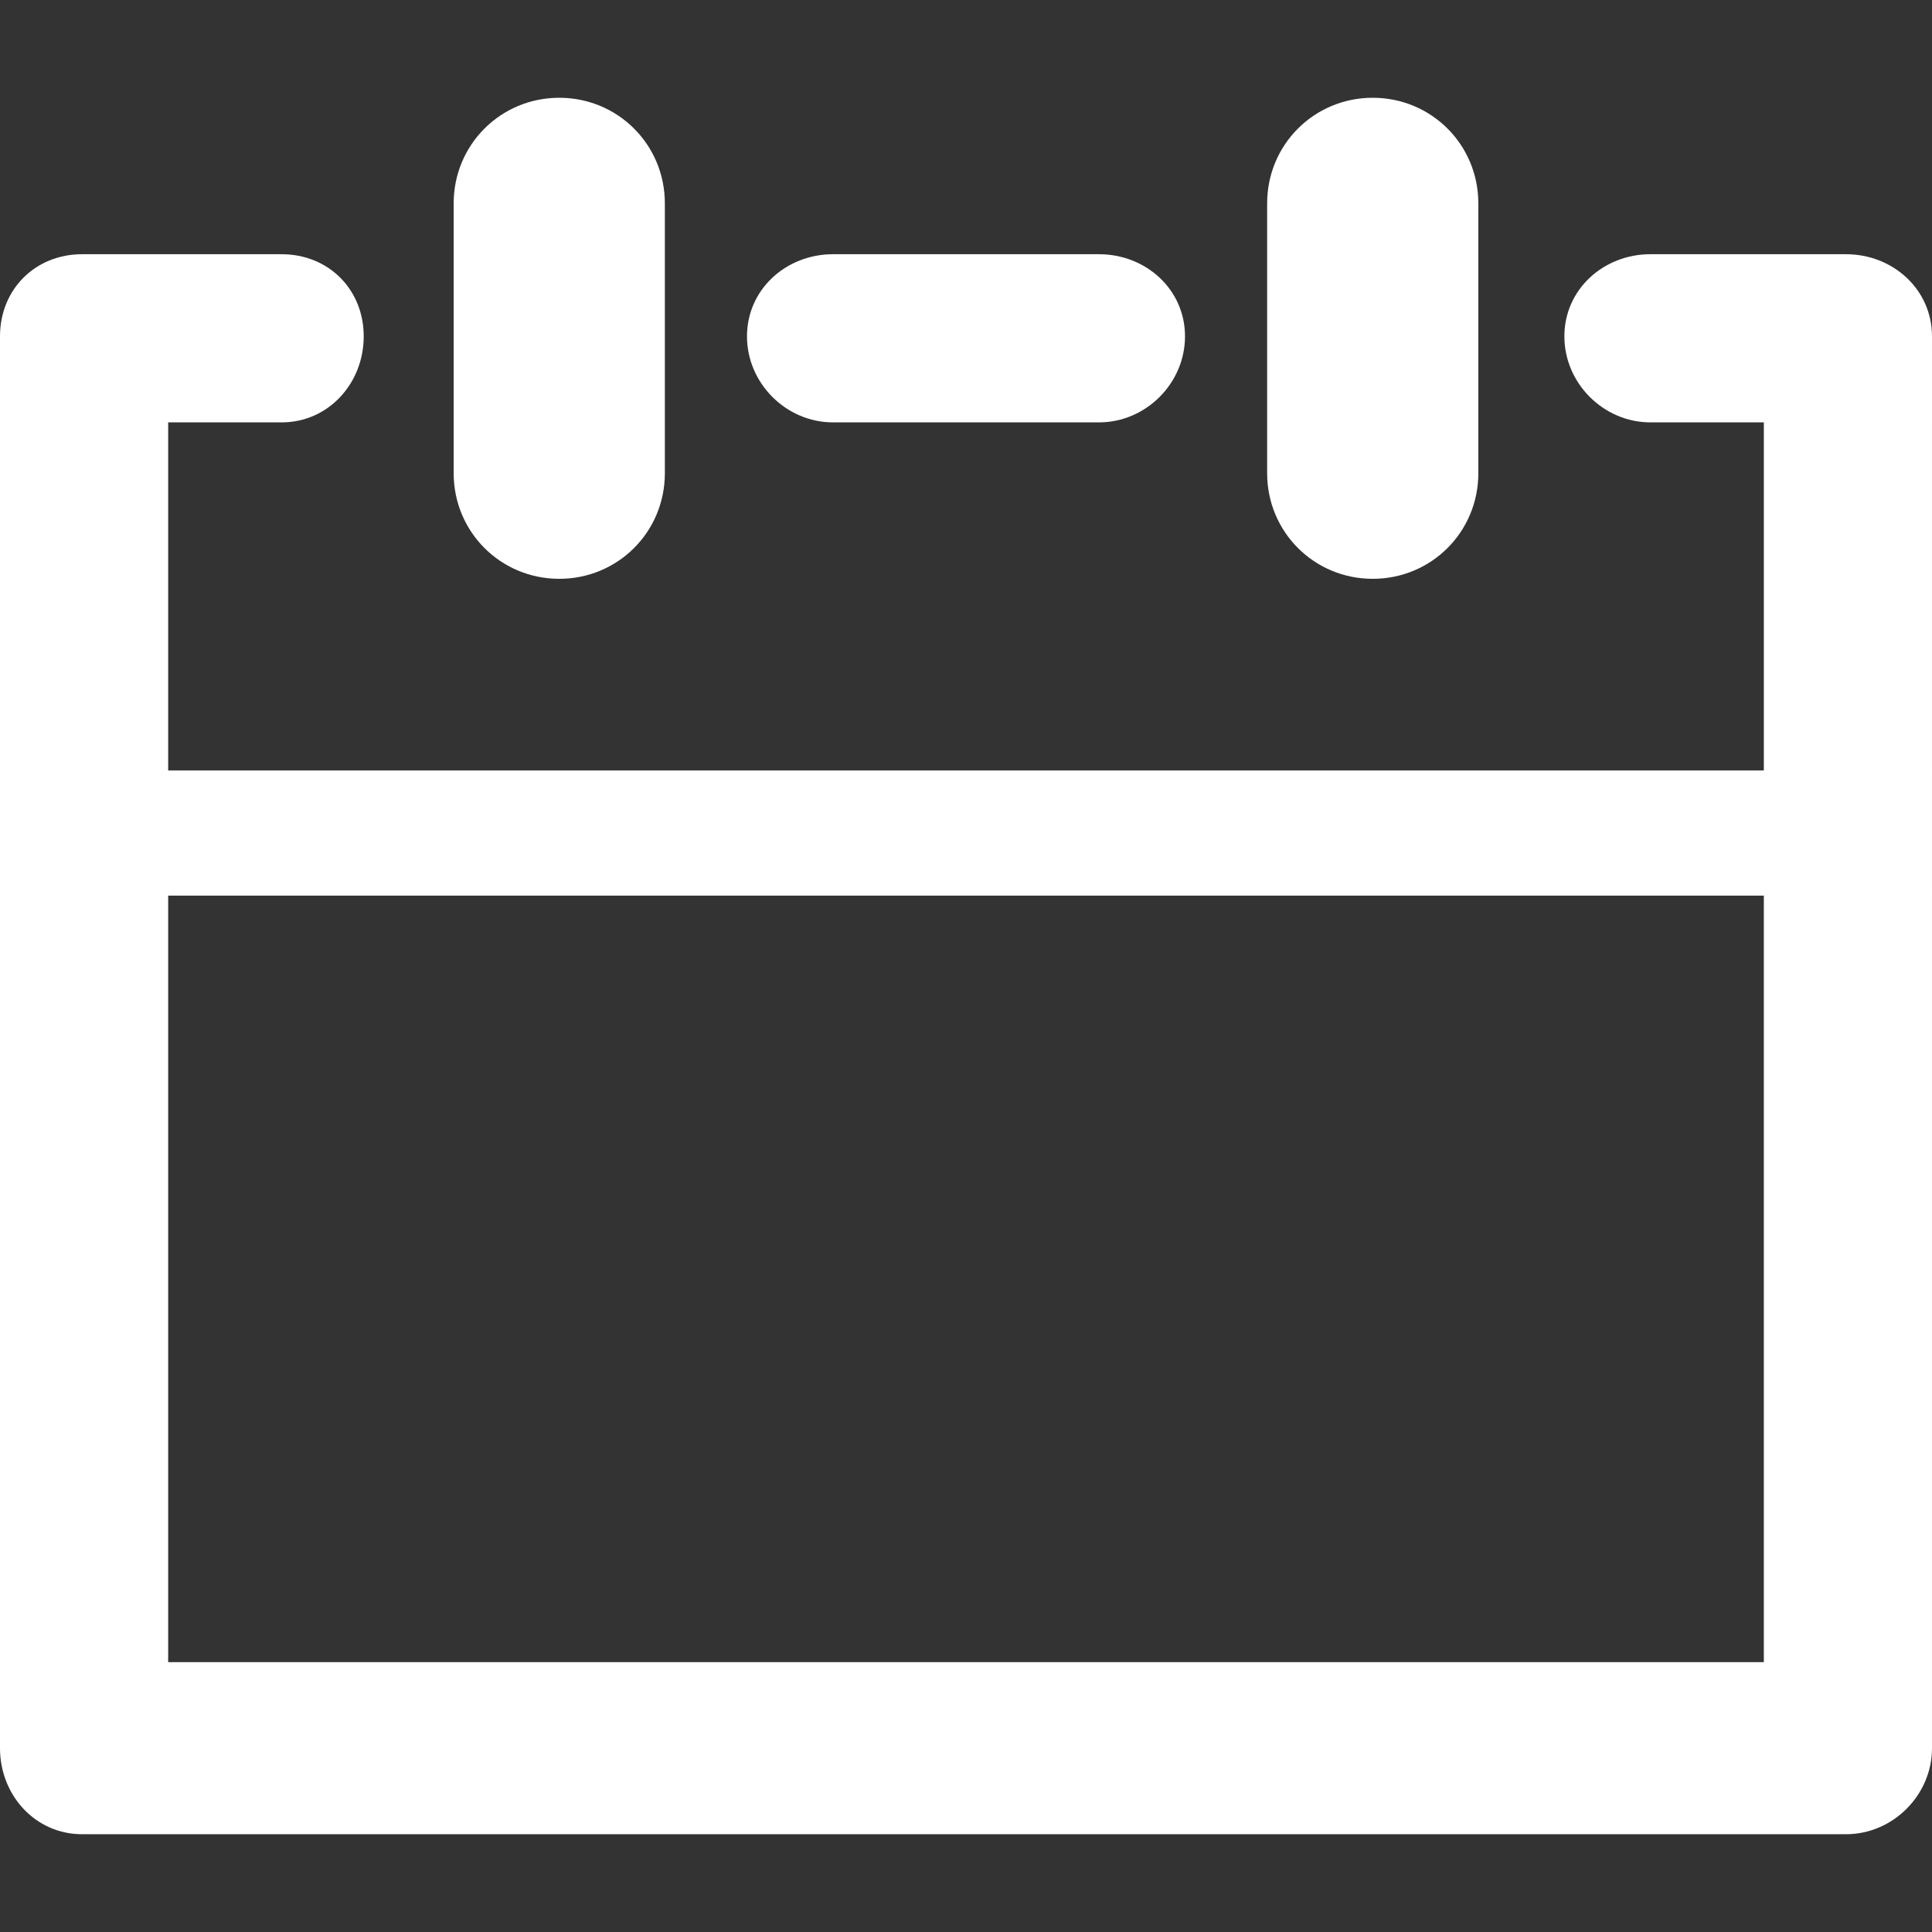
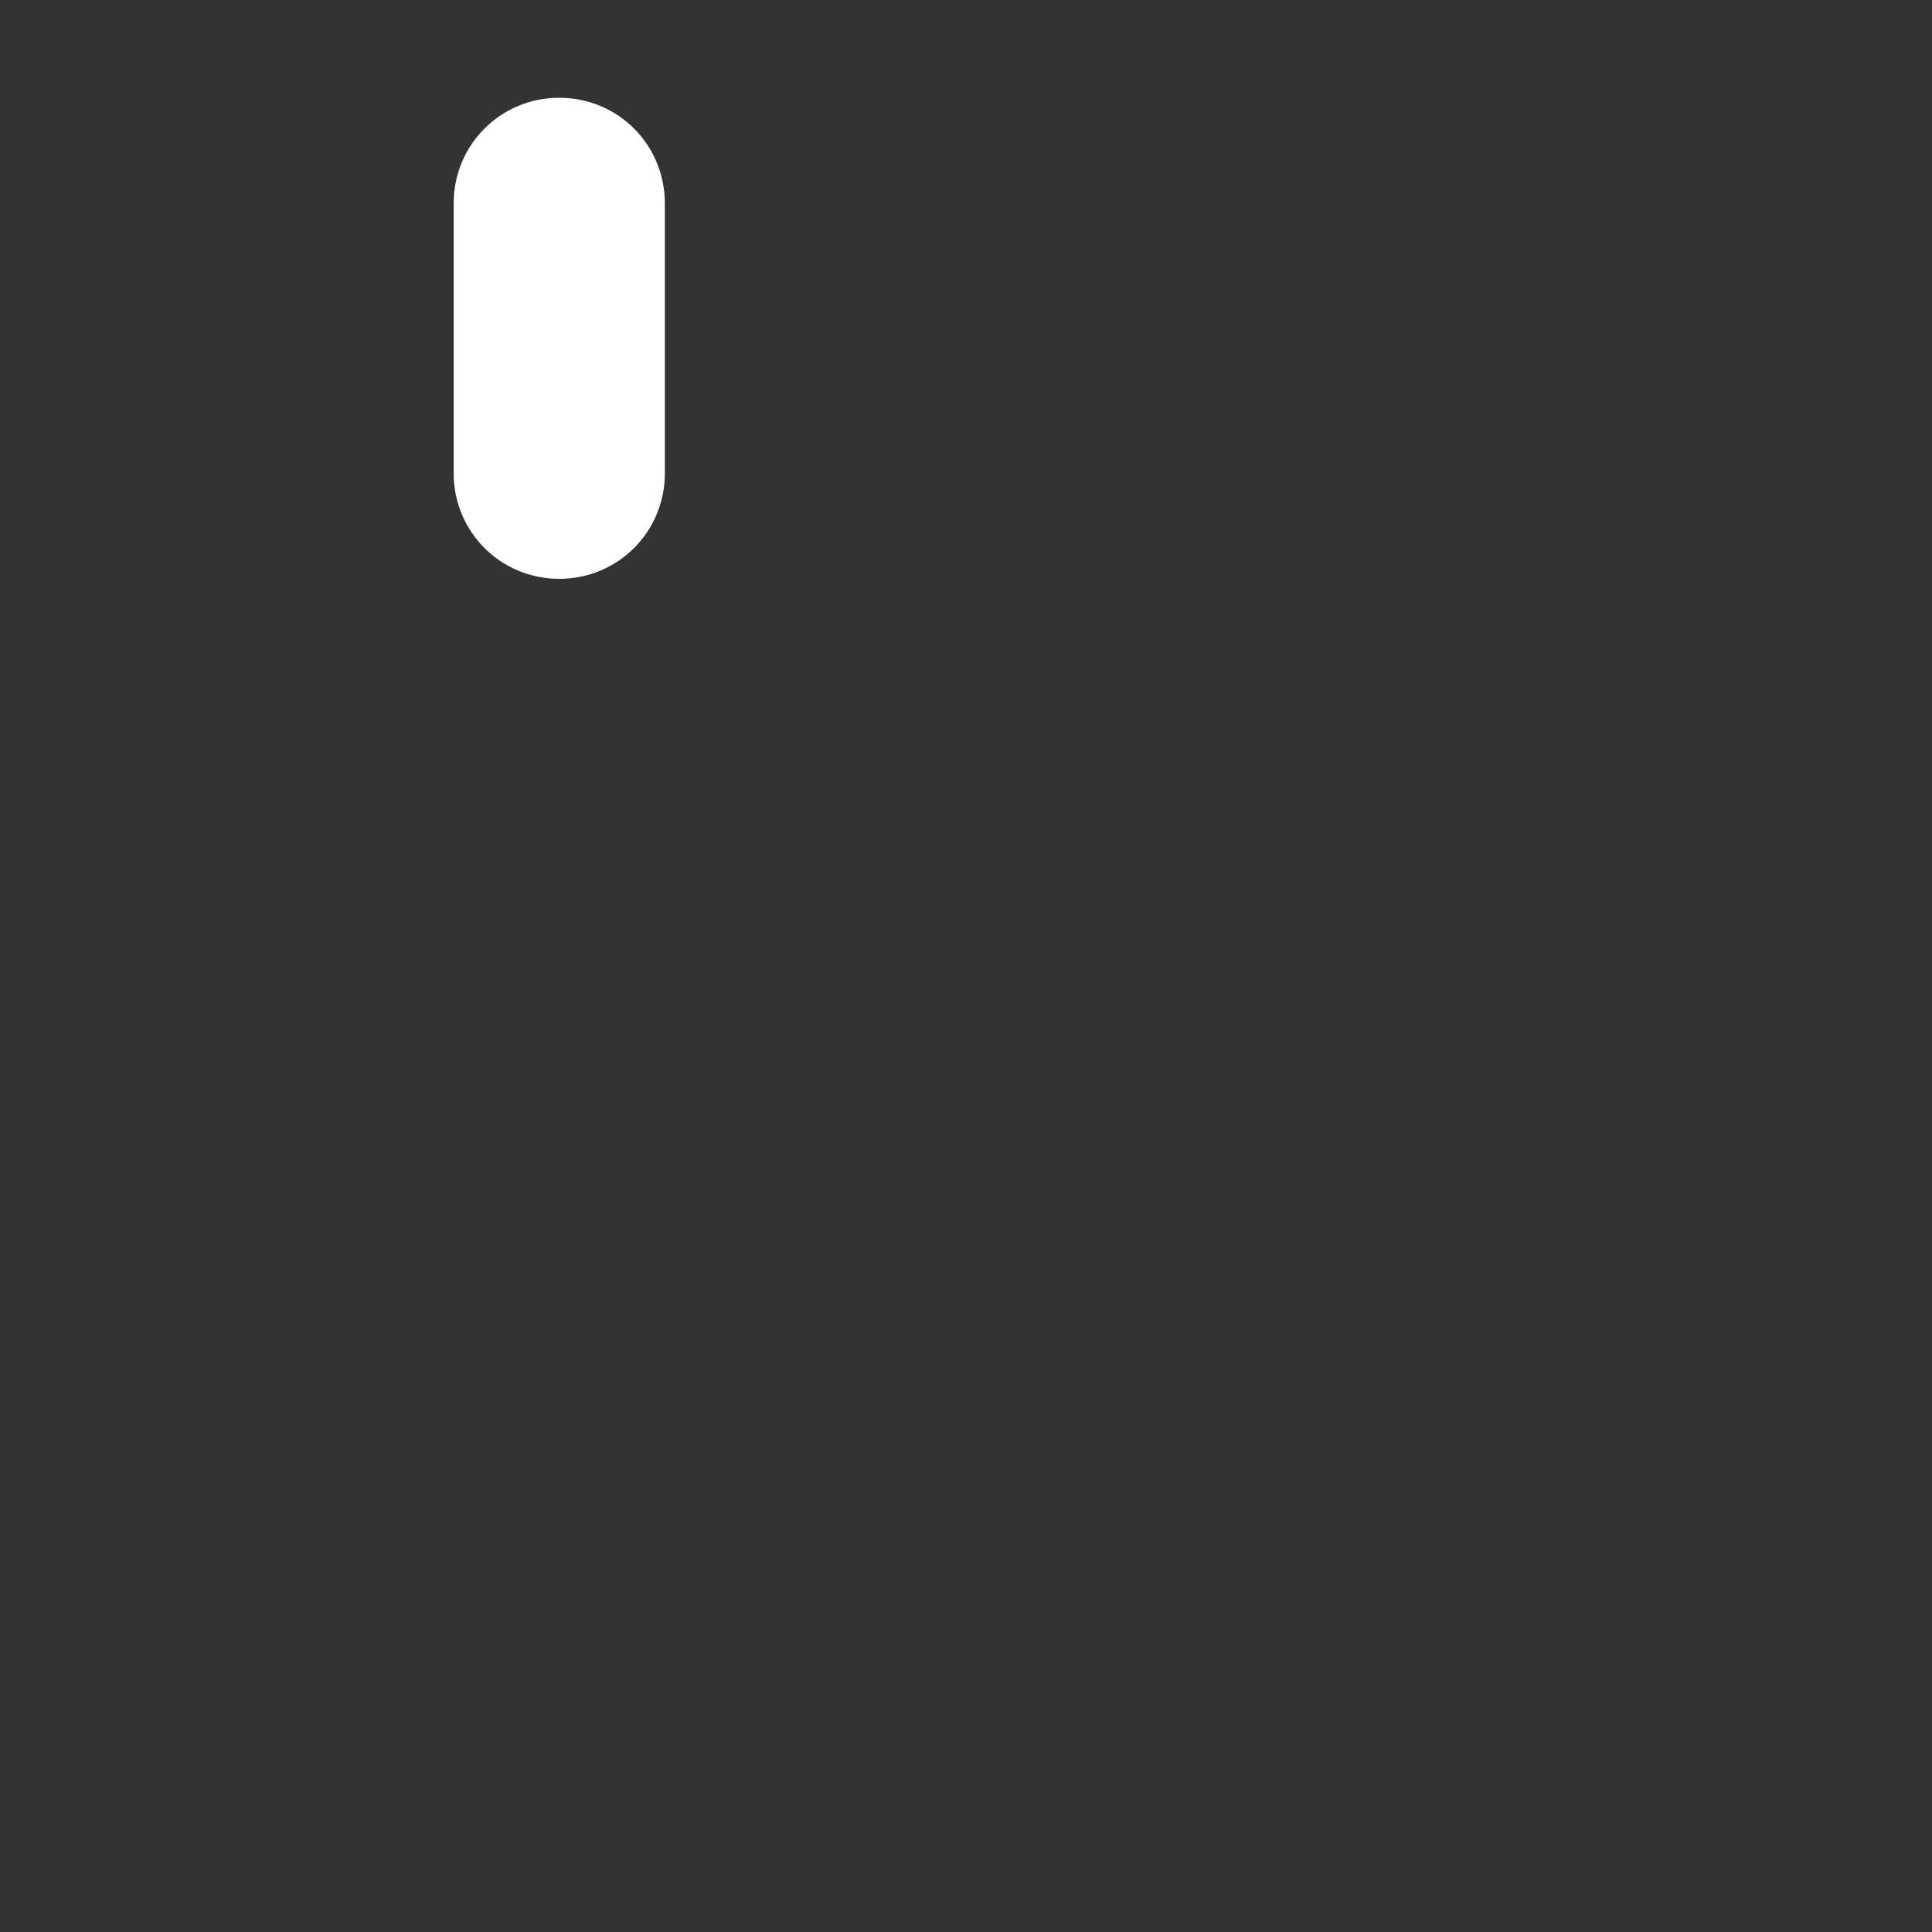
<svg xmlns="http://www.w3.org/2000/svg" version="1.1" id="Capa_1" x="0px" y="0px" viewBox="0 0 494 494" style="enable-background:new 0 0 494 494;" xml:space="preserve">
  <rect x="0" y="0" width="494" height="494" fill="#333333" stroke="none" />
  <g>
    <g>
      <path style="fill:#ffffff;" d="M143,148c15,0,27-12,27-27V52c0-15-12-27-27-27s-27,12-27,27v69C116,136,128,148,143,148z" />
-       <path style="fill:#ffffff;" d="M351,148c15,0,27-12,27-27V52c0-15-12-27-27-27s-27,12-27,27v69C324,136,336,148,351,148z" />
-       <path style="fill:#ffffff;" d="M472,65h-50c-12,0-22,9-22,21s10,22,22,22h29v89H43v-89h29c12,0,21-10,21-22s-9-21-21-21H21 C9,65,0,74,0,86v361c0,12,9,22,21,22h451c12,0,22-10,22-22V86C494,74,484,65,472,65z M451,425H43V229h408V425z" />
-       <path style="fill:#ffffff;" d="M213,108h68c12,0,22-10,22-22s-10-21-22-21h-68c-12,0-22,9-22,21S201,108,213,108z" />
    </g>
  </g>
</svg>